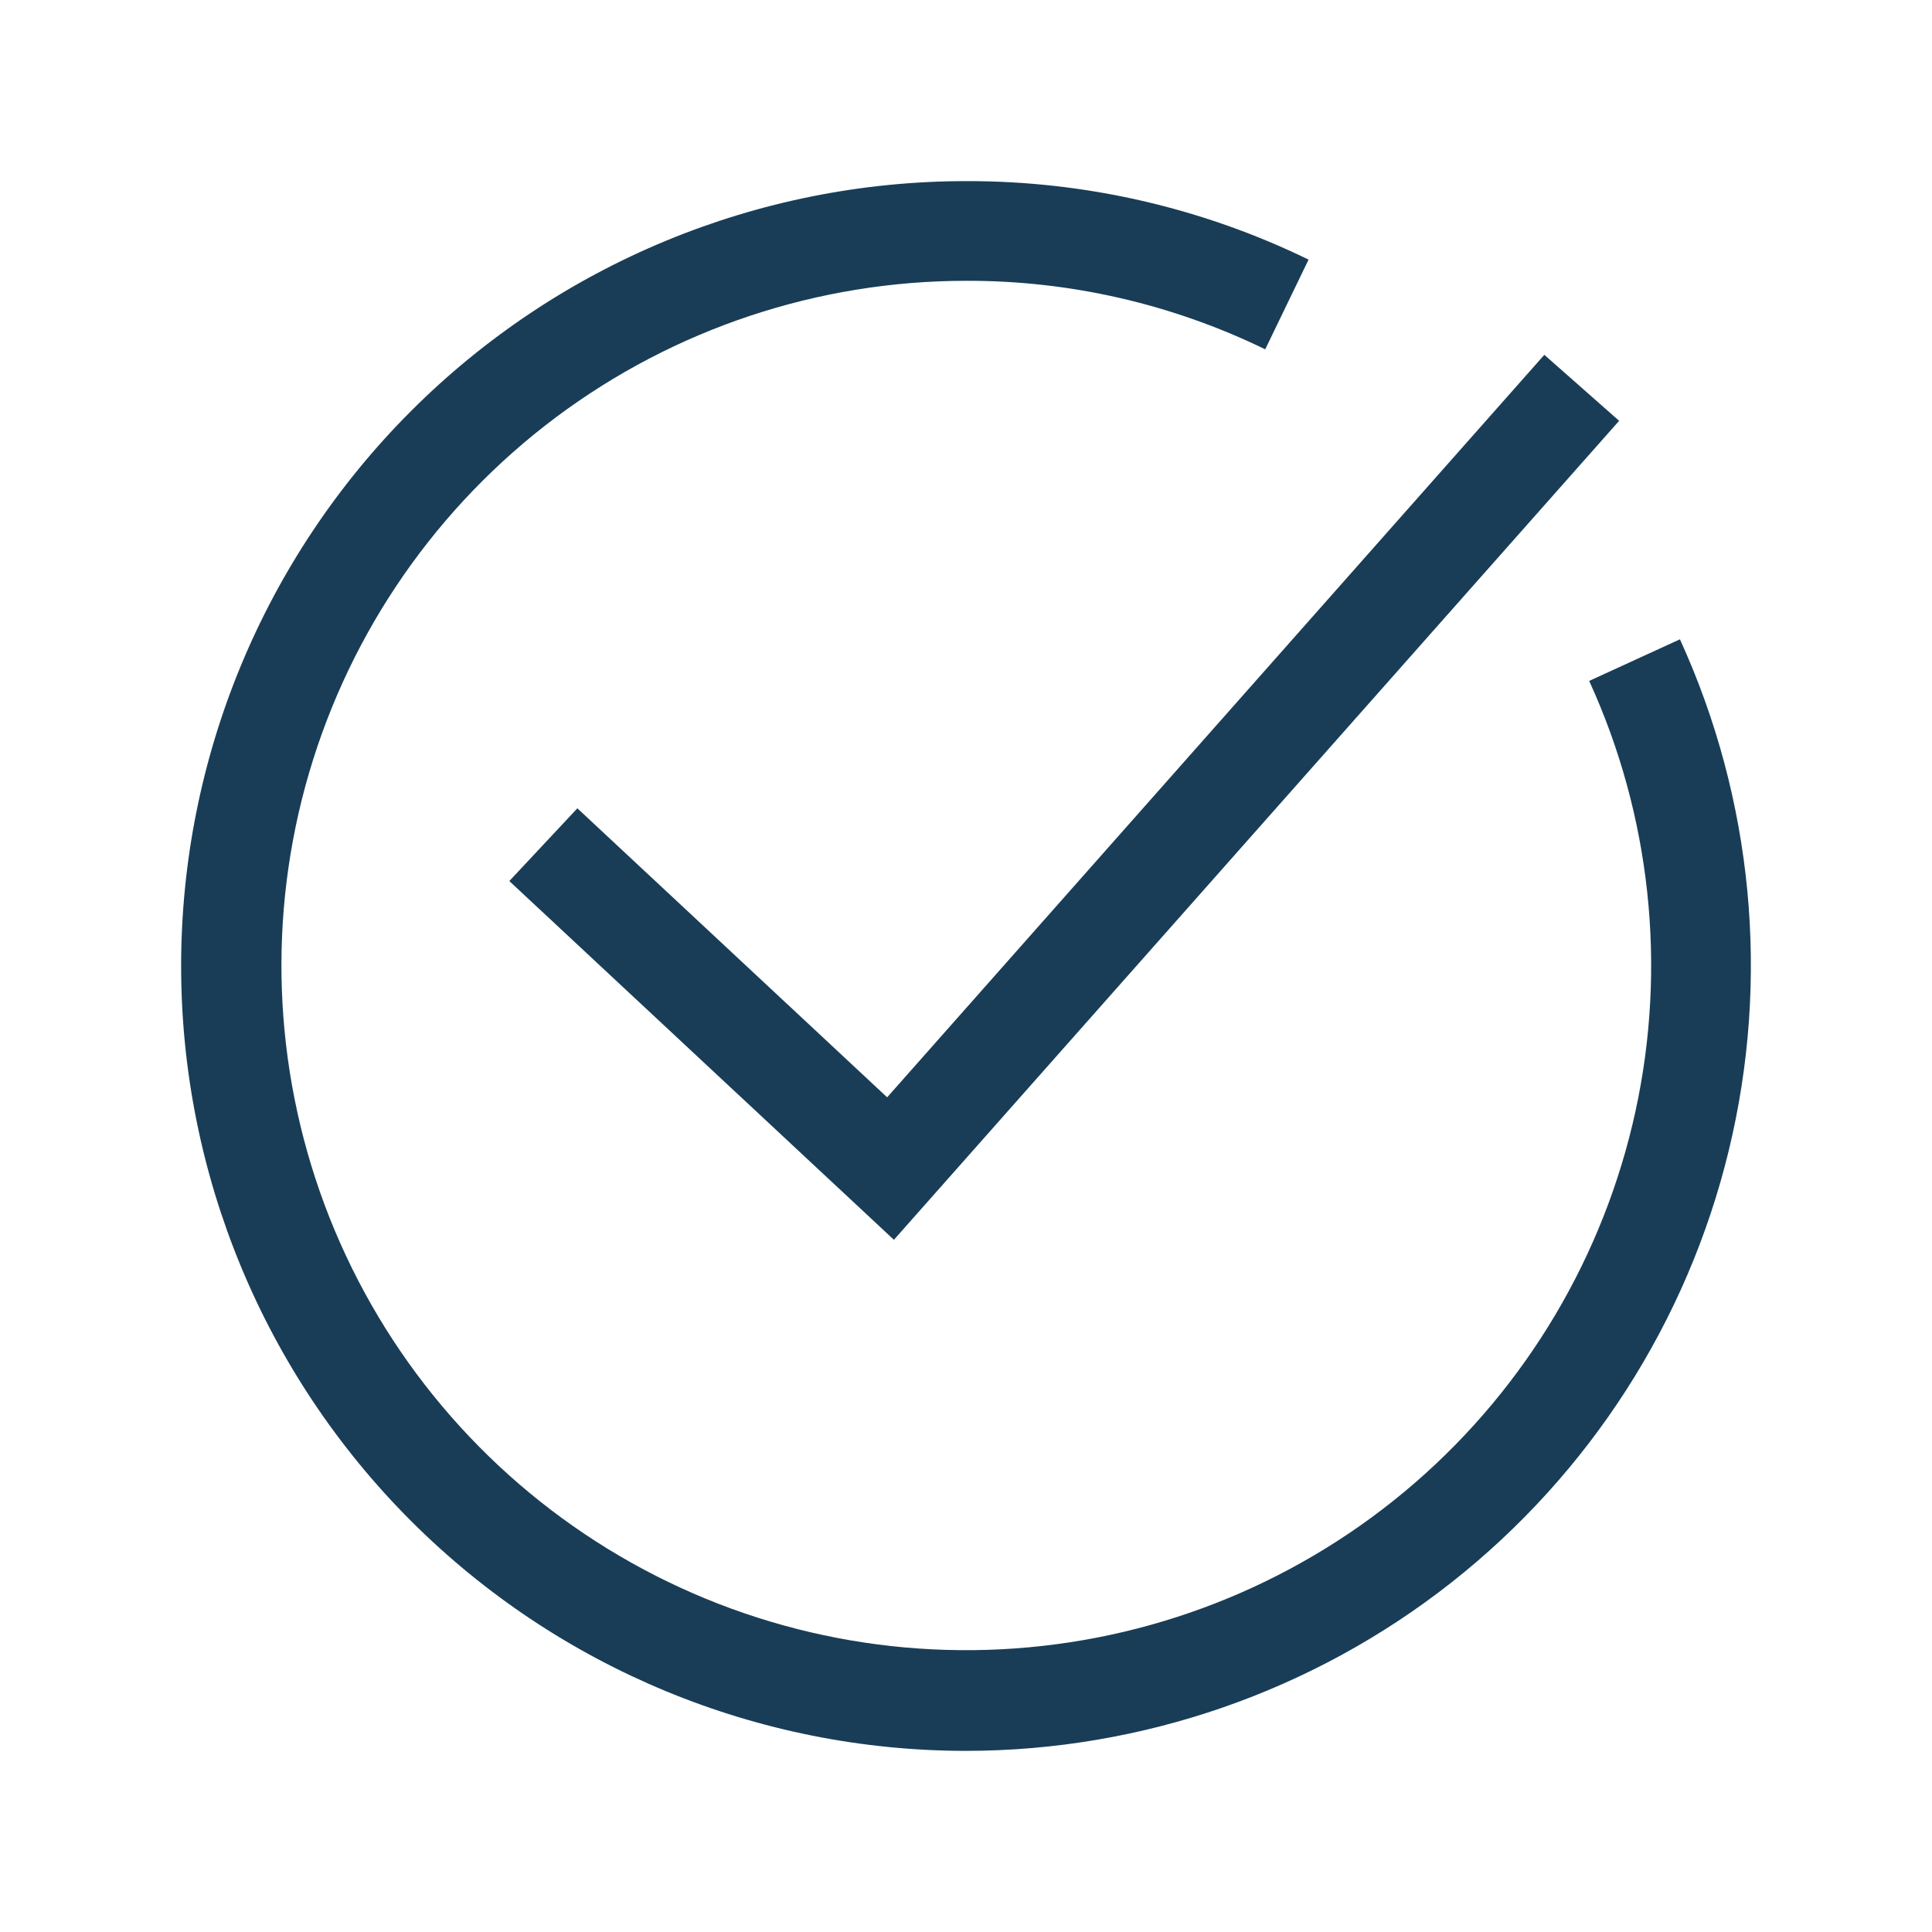
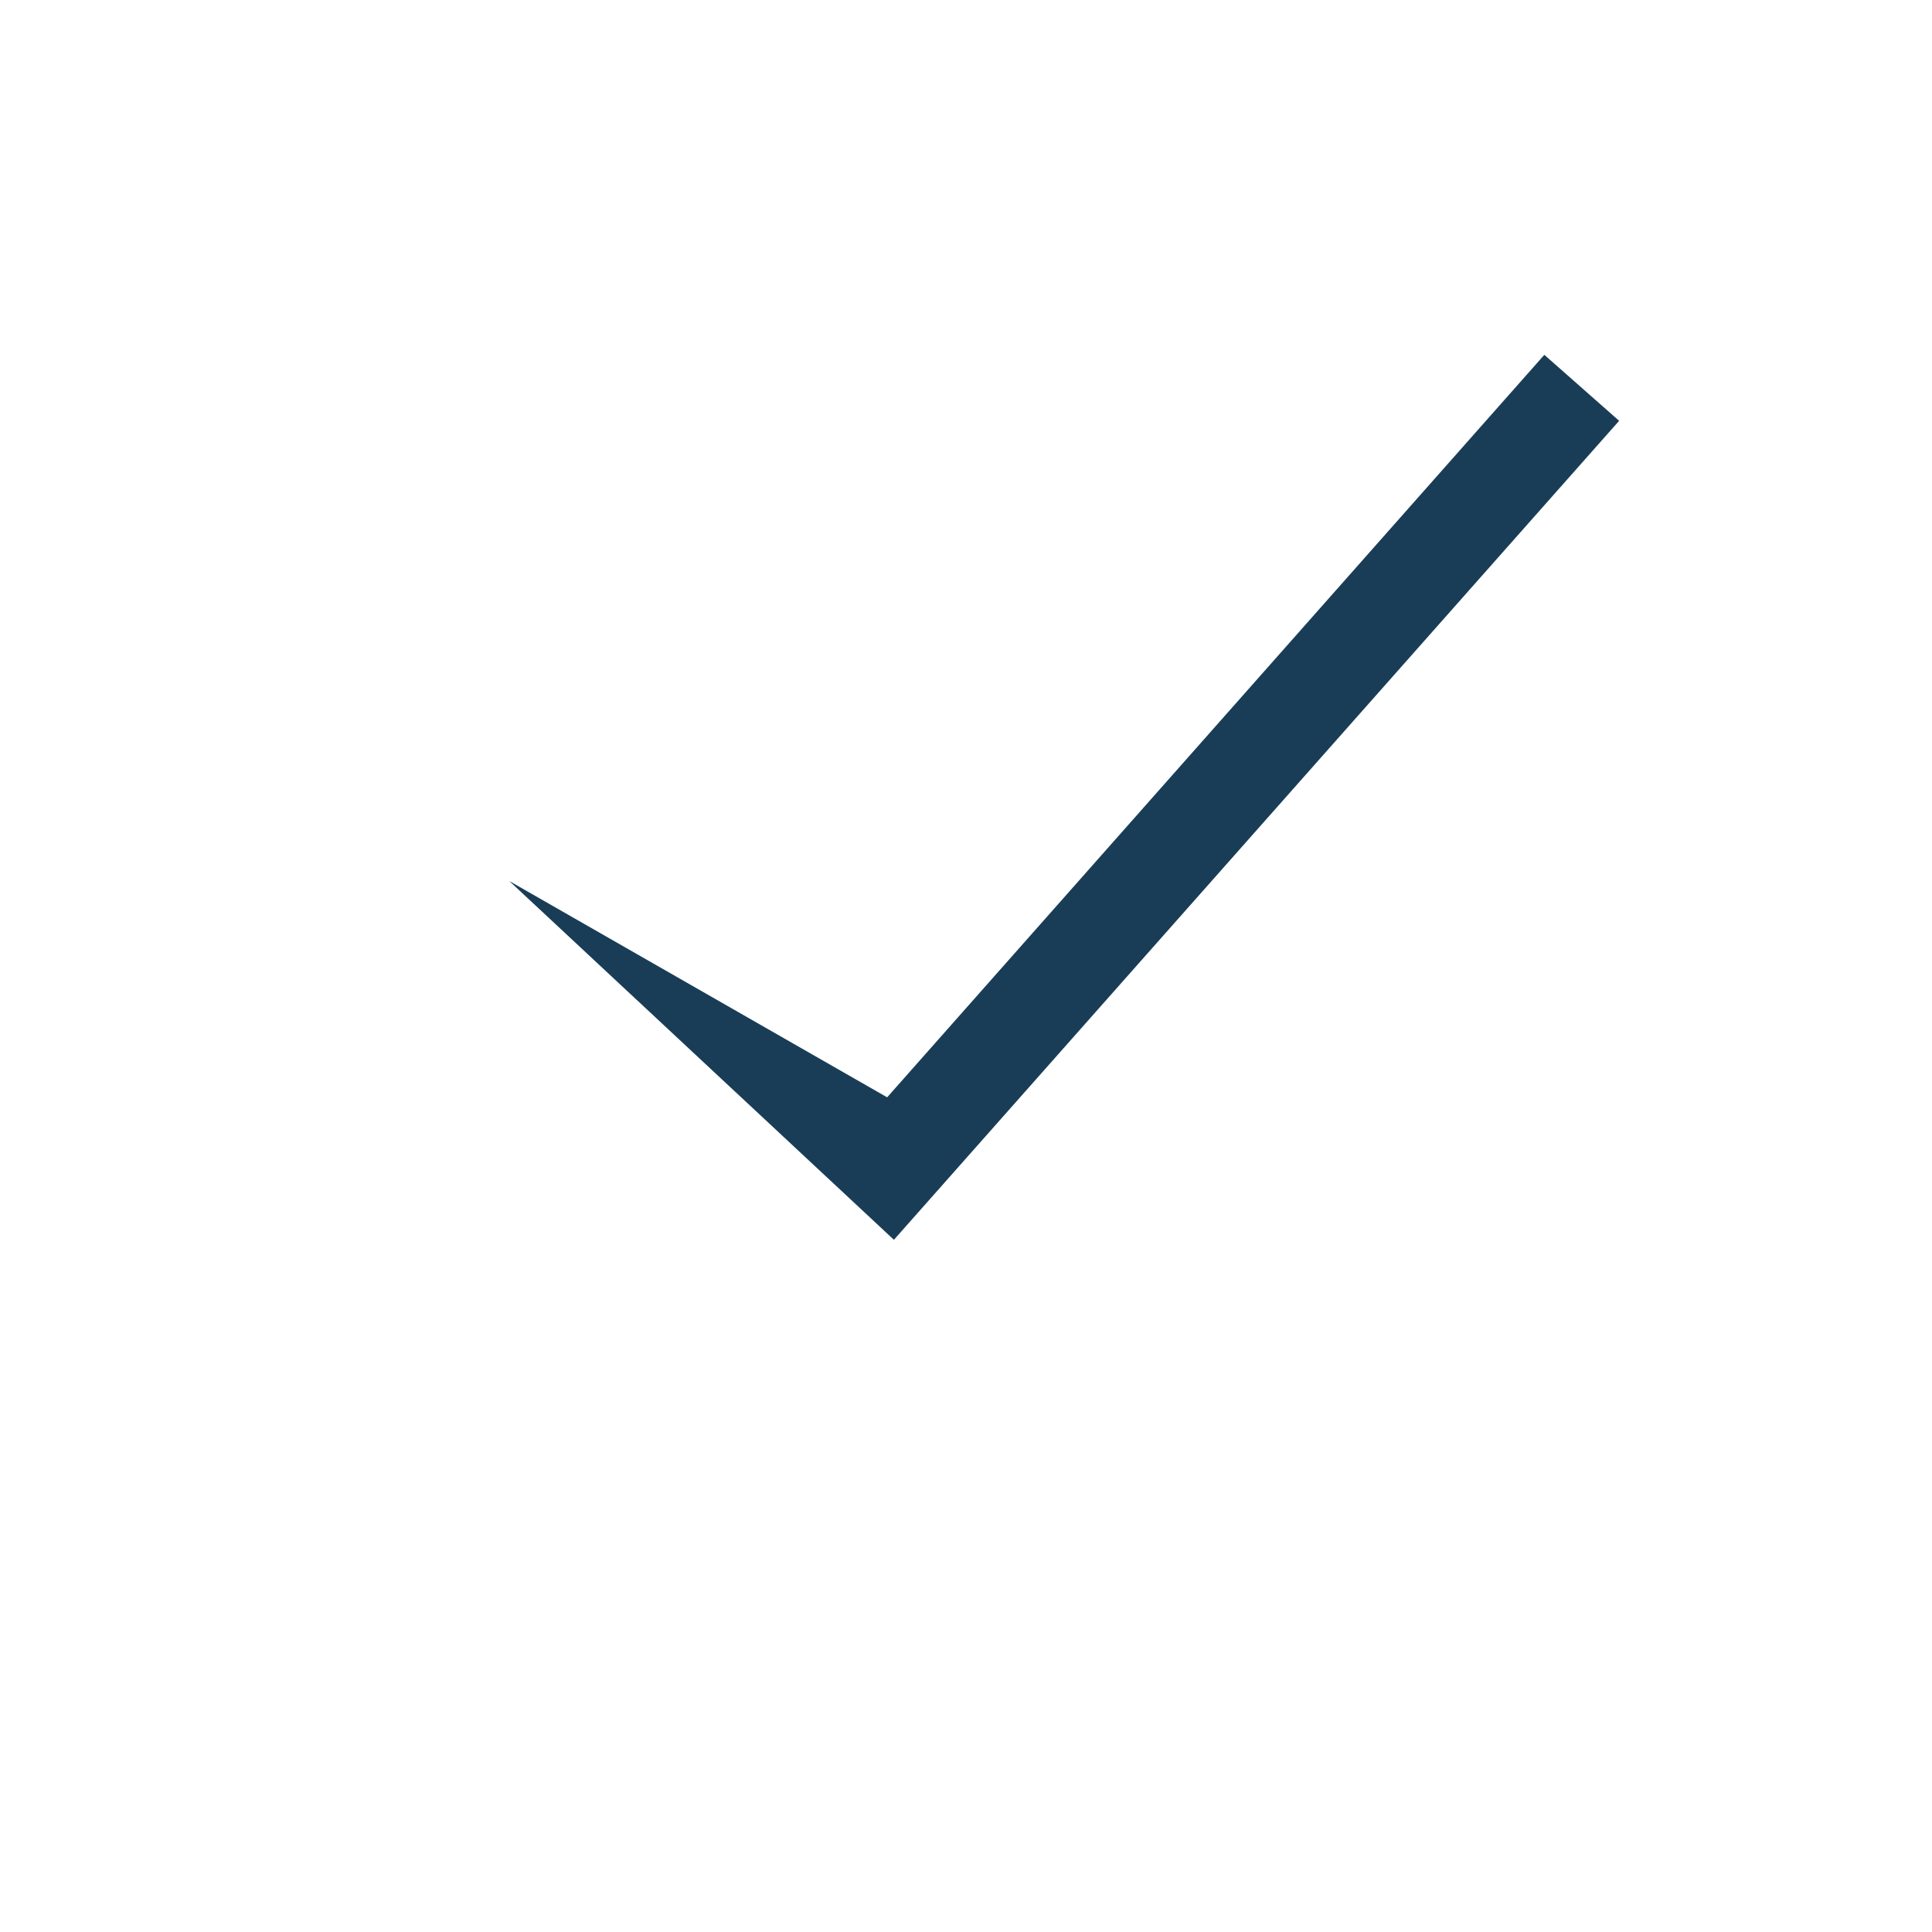
<svg xmlns="http://www.w3.org/2000/svg" width="32" height="32" viewBox="0 0 32 32" fill="none">
-   <path d="M14.806 20.535L8.436 14.593L9.563 13.388L14.694 18.175L25.579 5.877L26.818 6.97L14.806 20.535Z" fill="#193D57" />
-   <path d="M16.003 29C12.554 29 9.247 27.63 6.808 25.192C4.37 22.755 3 19.448 3 16C3 12.552 4.37 9.246 6.808 6.808C9.247 4.369 12.554 3 16.003 3C17.968 2.995 19.908 3.44 21.674 4.3L20.956 5.786C19.413 5.035 17.719 4.646 16.003 4.651C13.552 4.651 11.167 5.445 9.205 6.914C7.244 8.383 5.81 10.448 5.12 12.799C4.43 15.15 4.521 17.661 5.377 19.957C6.234 22.253 7.812 24.209 9.874 25.533C11.936 26.858 14.371 27.479 16.816 27.303C19.261 27.128 21.583 26.166 23.435 24.561C25.287 22.956 26.569 20.794 27.09 18.4C27.61 16.006 27.341 13.507 26.322 11.278L27.825 10.589C29.036 13.241 29.321 16.222 28.634 19.055C27.948 21.888 26.329 24.408 24.039 26.212C21.748 28.015 18.918 28.997 16.003 29L16.003 29Z" fill="#193D57" />
+   <path d="M14.806 20.535L8.436 14.593L14.694 18.175L25.579 5.877L26.818 6.97L14.806 20.535Z" fill="#193D57" />
</svg>